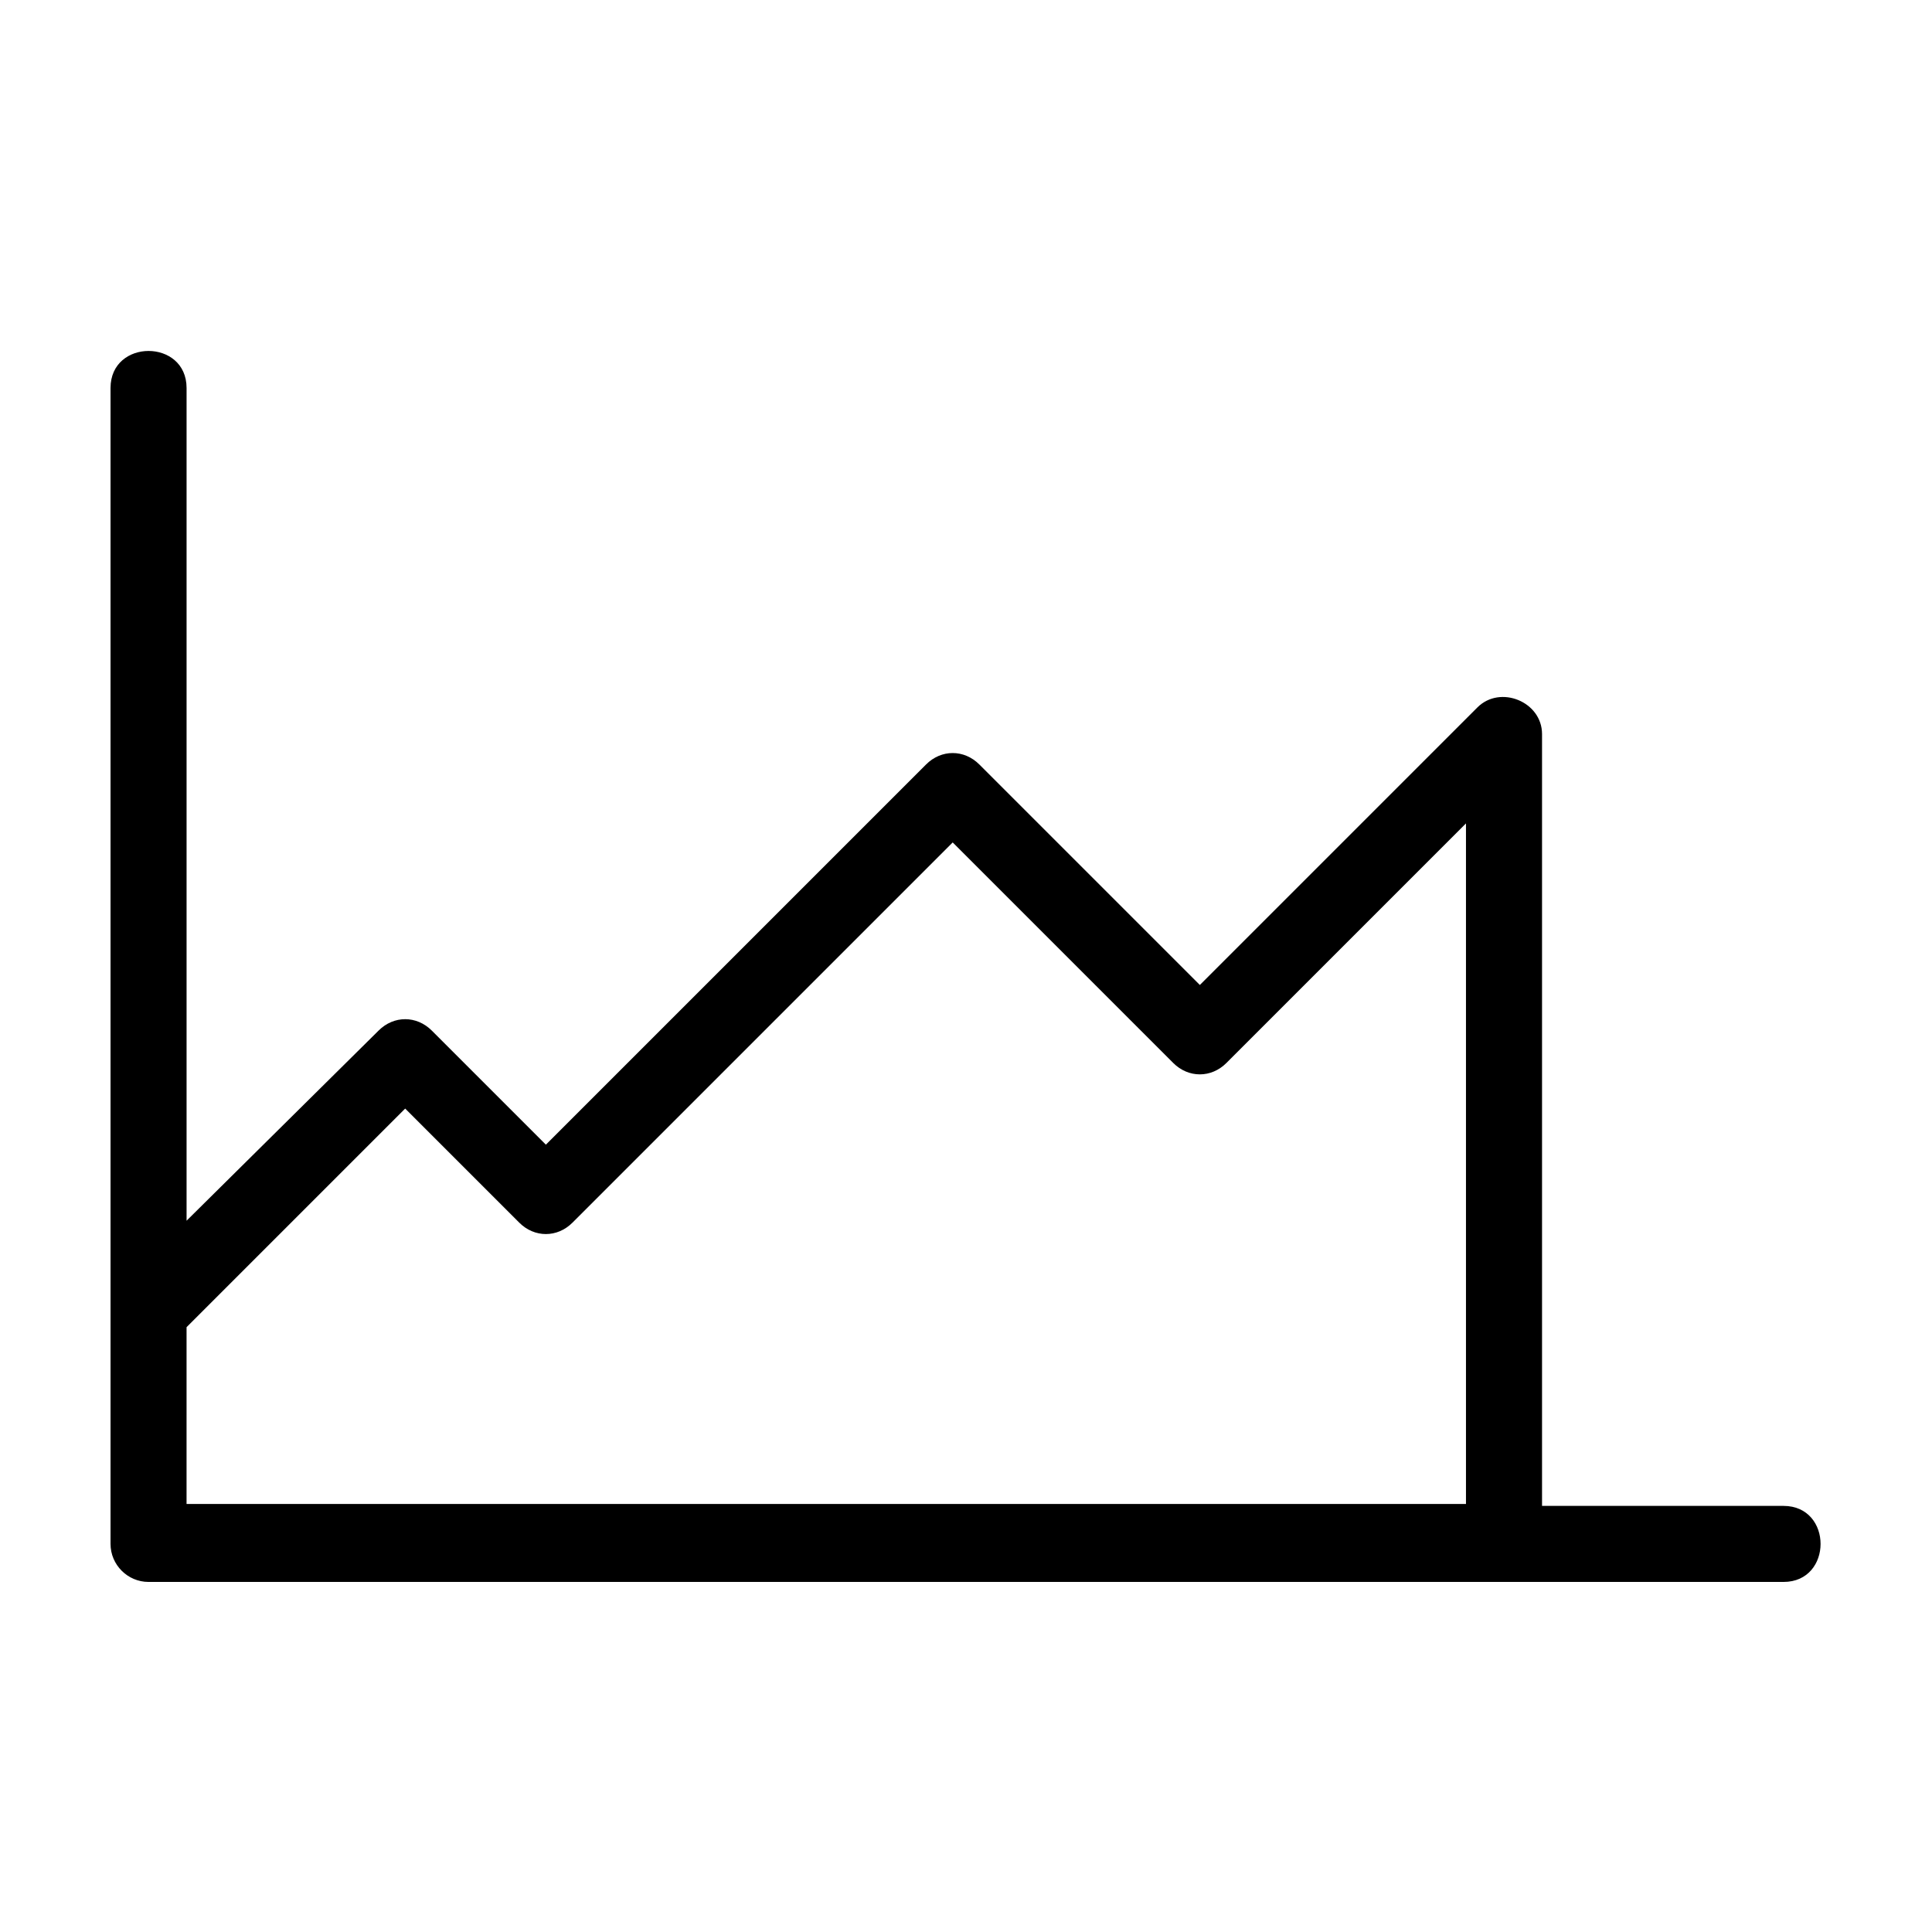
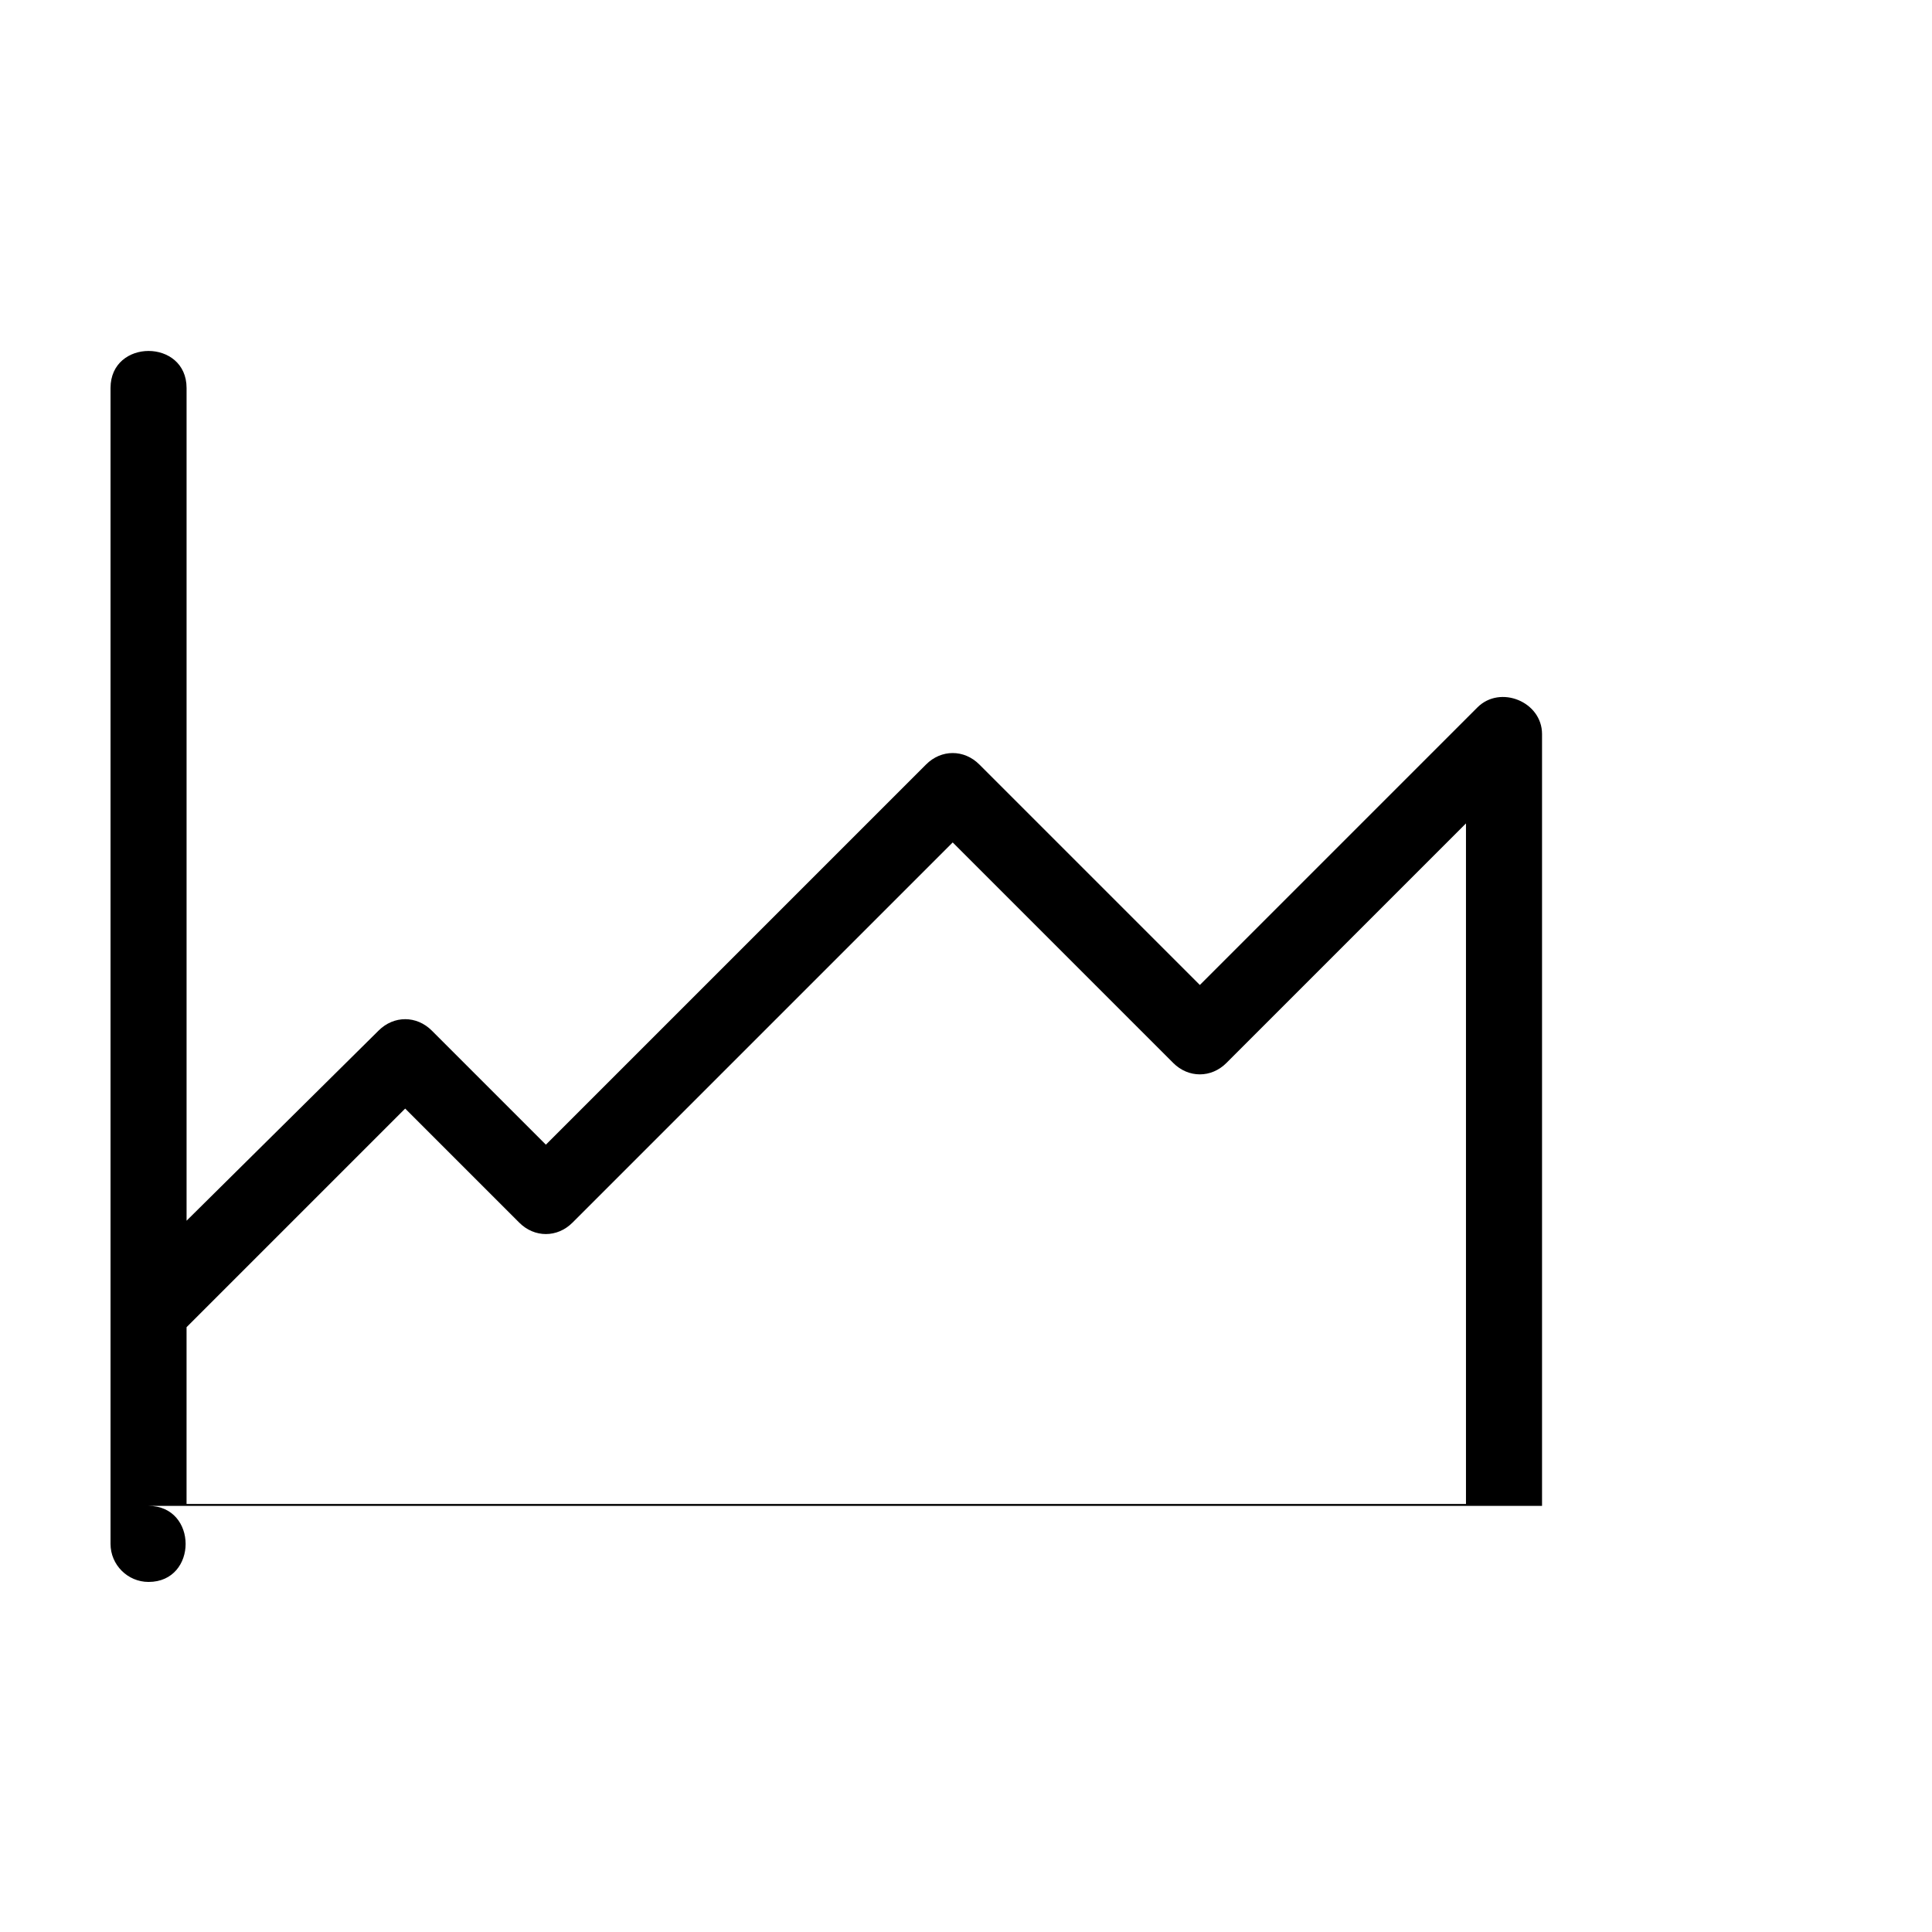
<svg xmlns="http://www.w3.org/2000/svg" fill="#000000" width="800px" height="800px" version="1.1" viewBox="144 144 512 512">
-   <path d="m616.64 543.08h-63.984v-204.55c0-8.566-11.082-13.098-17.129-7.055l-73.555 73.555-58.445-58.441c-4.031-4.031-10.078-4.031-14.105 0l-100.76 100.76-30.23-30.23c-4.031-4.031-10.078-4.031-14.105 0l-50.883 50.383v-220.67c0-13.098-20.152-13.098-20.152 0v306.32c0 5.543 4.535 10.078 10.078 10.078h433.28c13.094 0 13.094-20.152-0.004-20.152zm-423.2-47.359 57.938-57.938 30.23 30.23c4.031 4.031 10.078 4.031 14.105 0l100.76-100.76 58.441 58.441c4.031 4.031 10.078 4.031 14.105 0l63.48-63.48v180.36h-339.06z" />
+   <path d="m616.64 543.08h-63.984v-204.55c0-8.566-11.082-13.098-17.129-7.055l-73.555 73.555-58.445-58.441c-4.031-4.031-10.078-4.031-14.105 0l-100.76 100.76-30.23-30.23c-4.031-4.031-10.078-4.031-14.105 0l-50.883 50.383v-220.67c0-13.098-20.152-13.098-20.152 0v306.32c0 5.543 4.535 10.078 10.078 10.078c13.094 0 13.094-20.152-0.004-20.152zm-423.2-47.359 57.938-57.938 30.23 30.23c4.031 4.031 10.078 4.031 14.105 0l100.76-100.76 58.441 58.441c4.031 4.031 10.078 4.031 14.105 0l63.48-63.48v180.36h-339.06z" />
</svg>